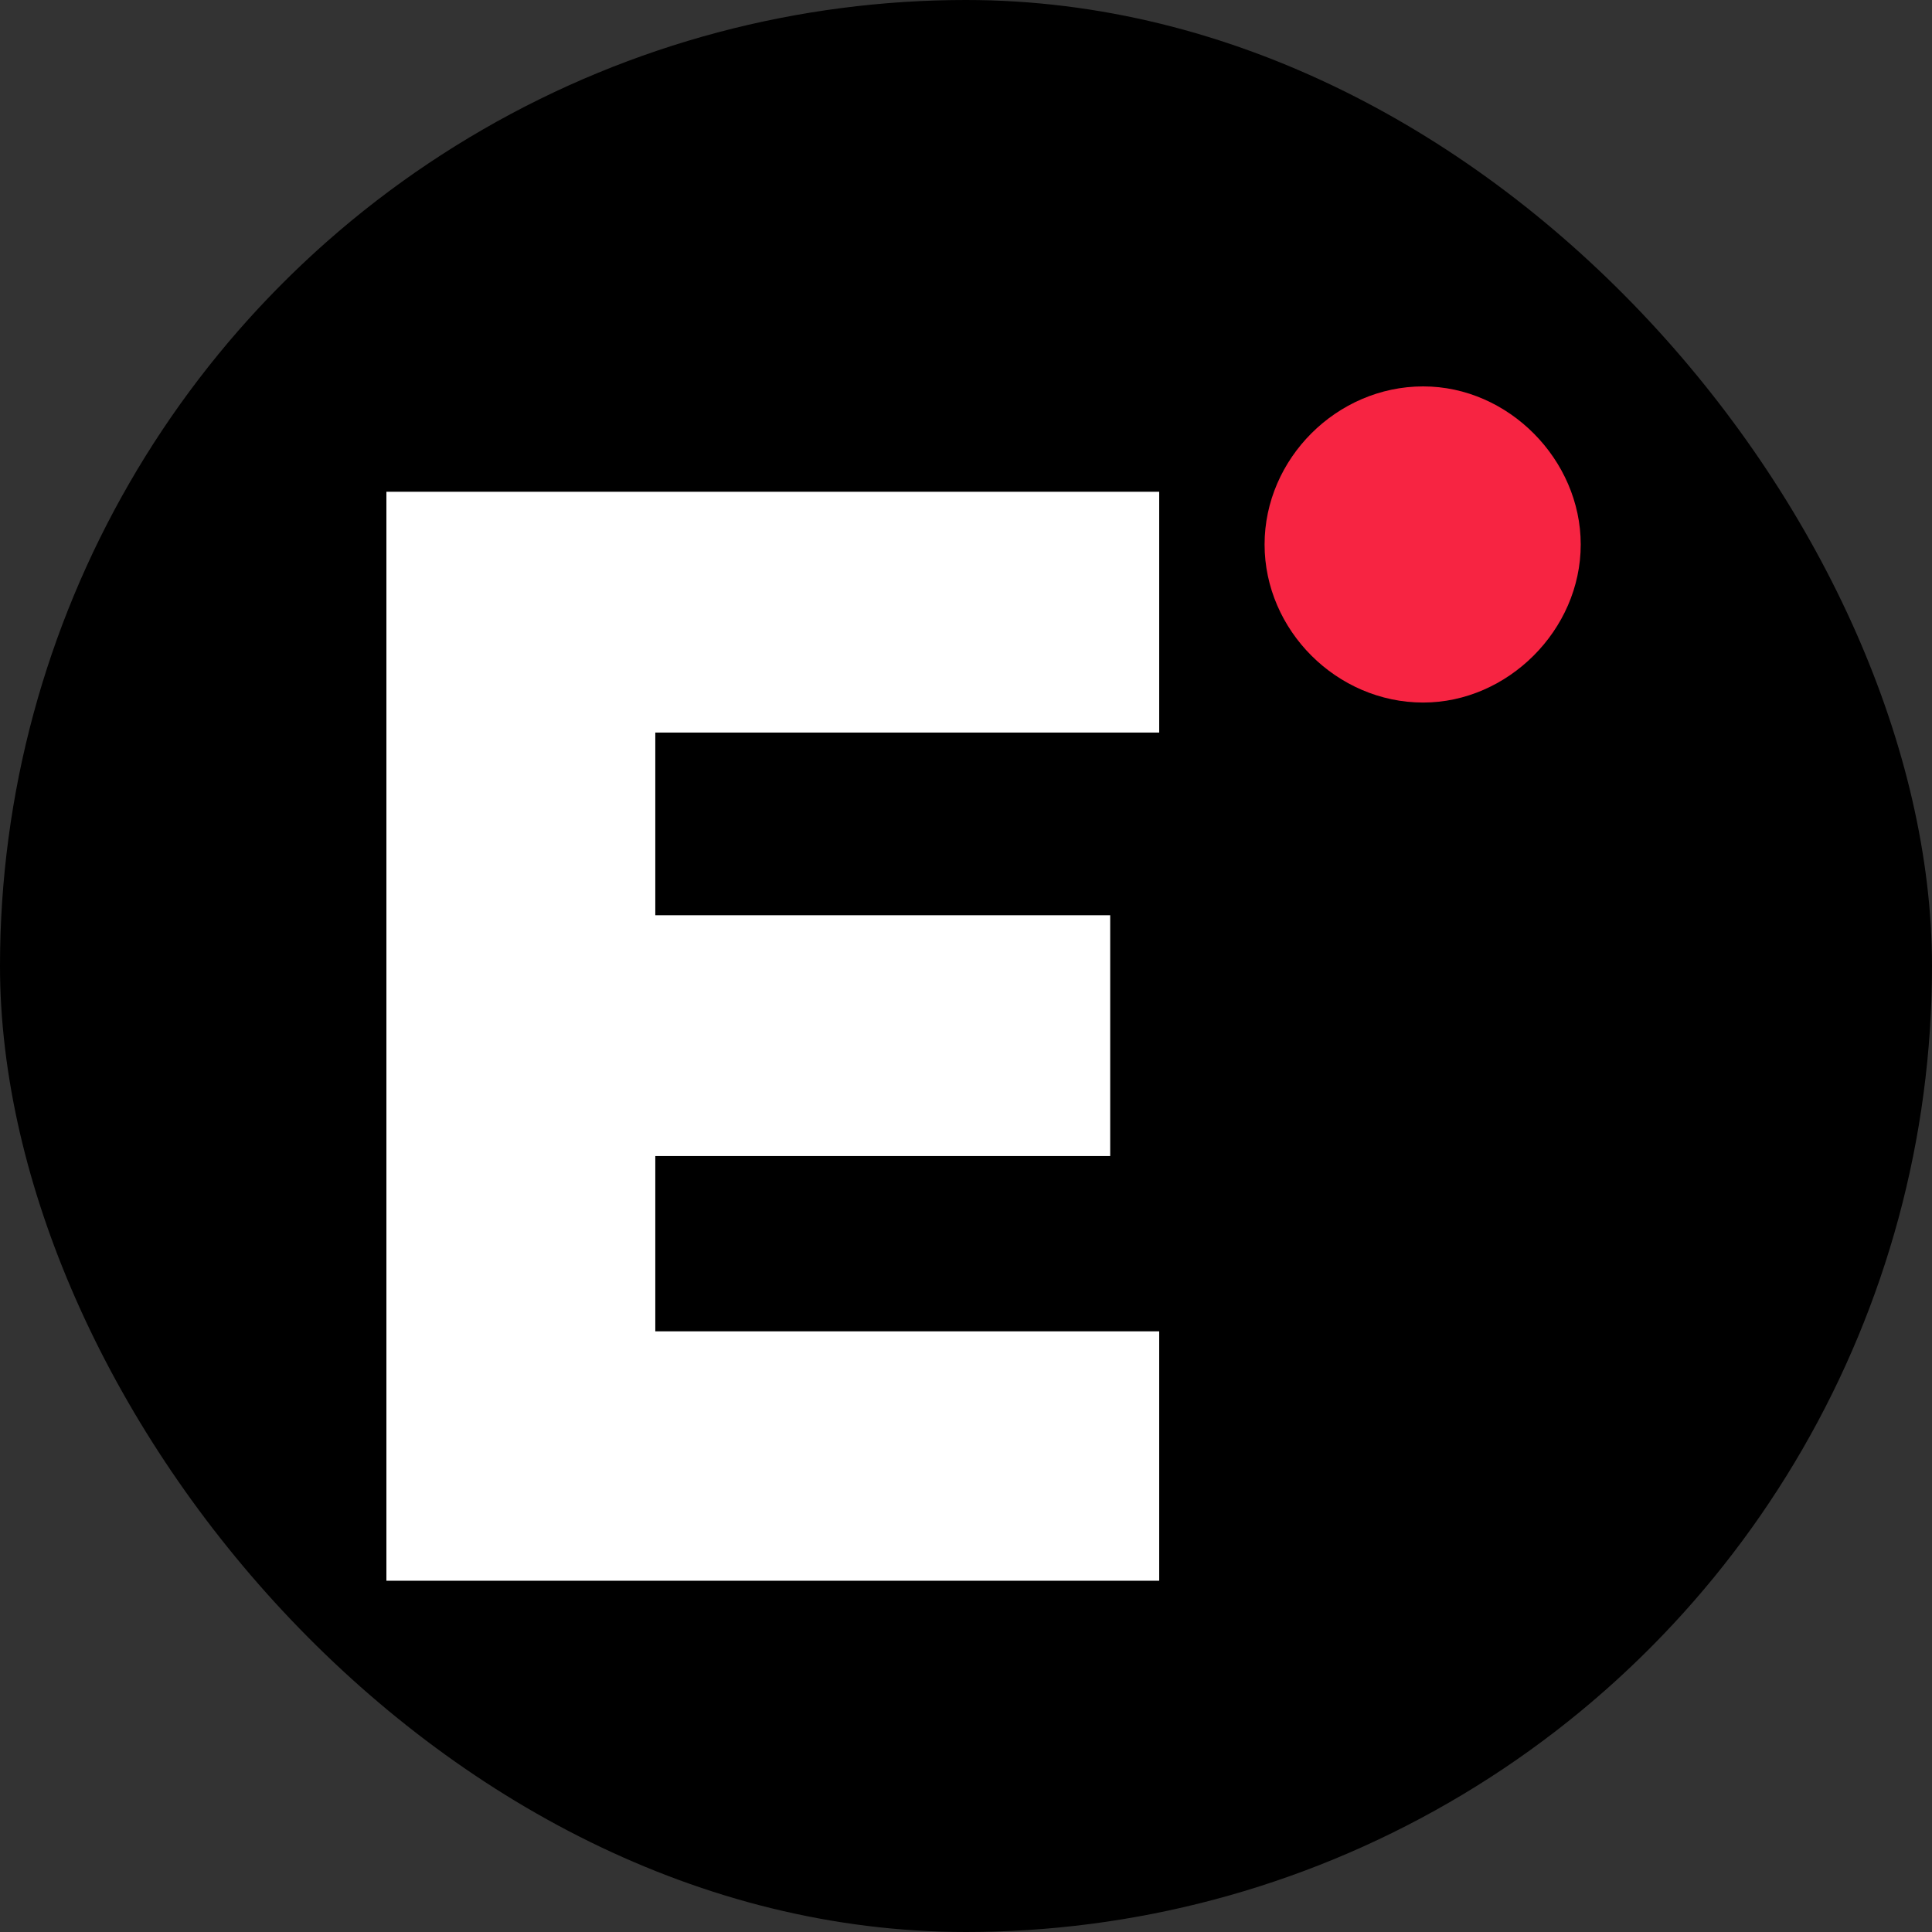
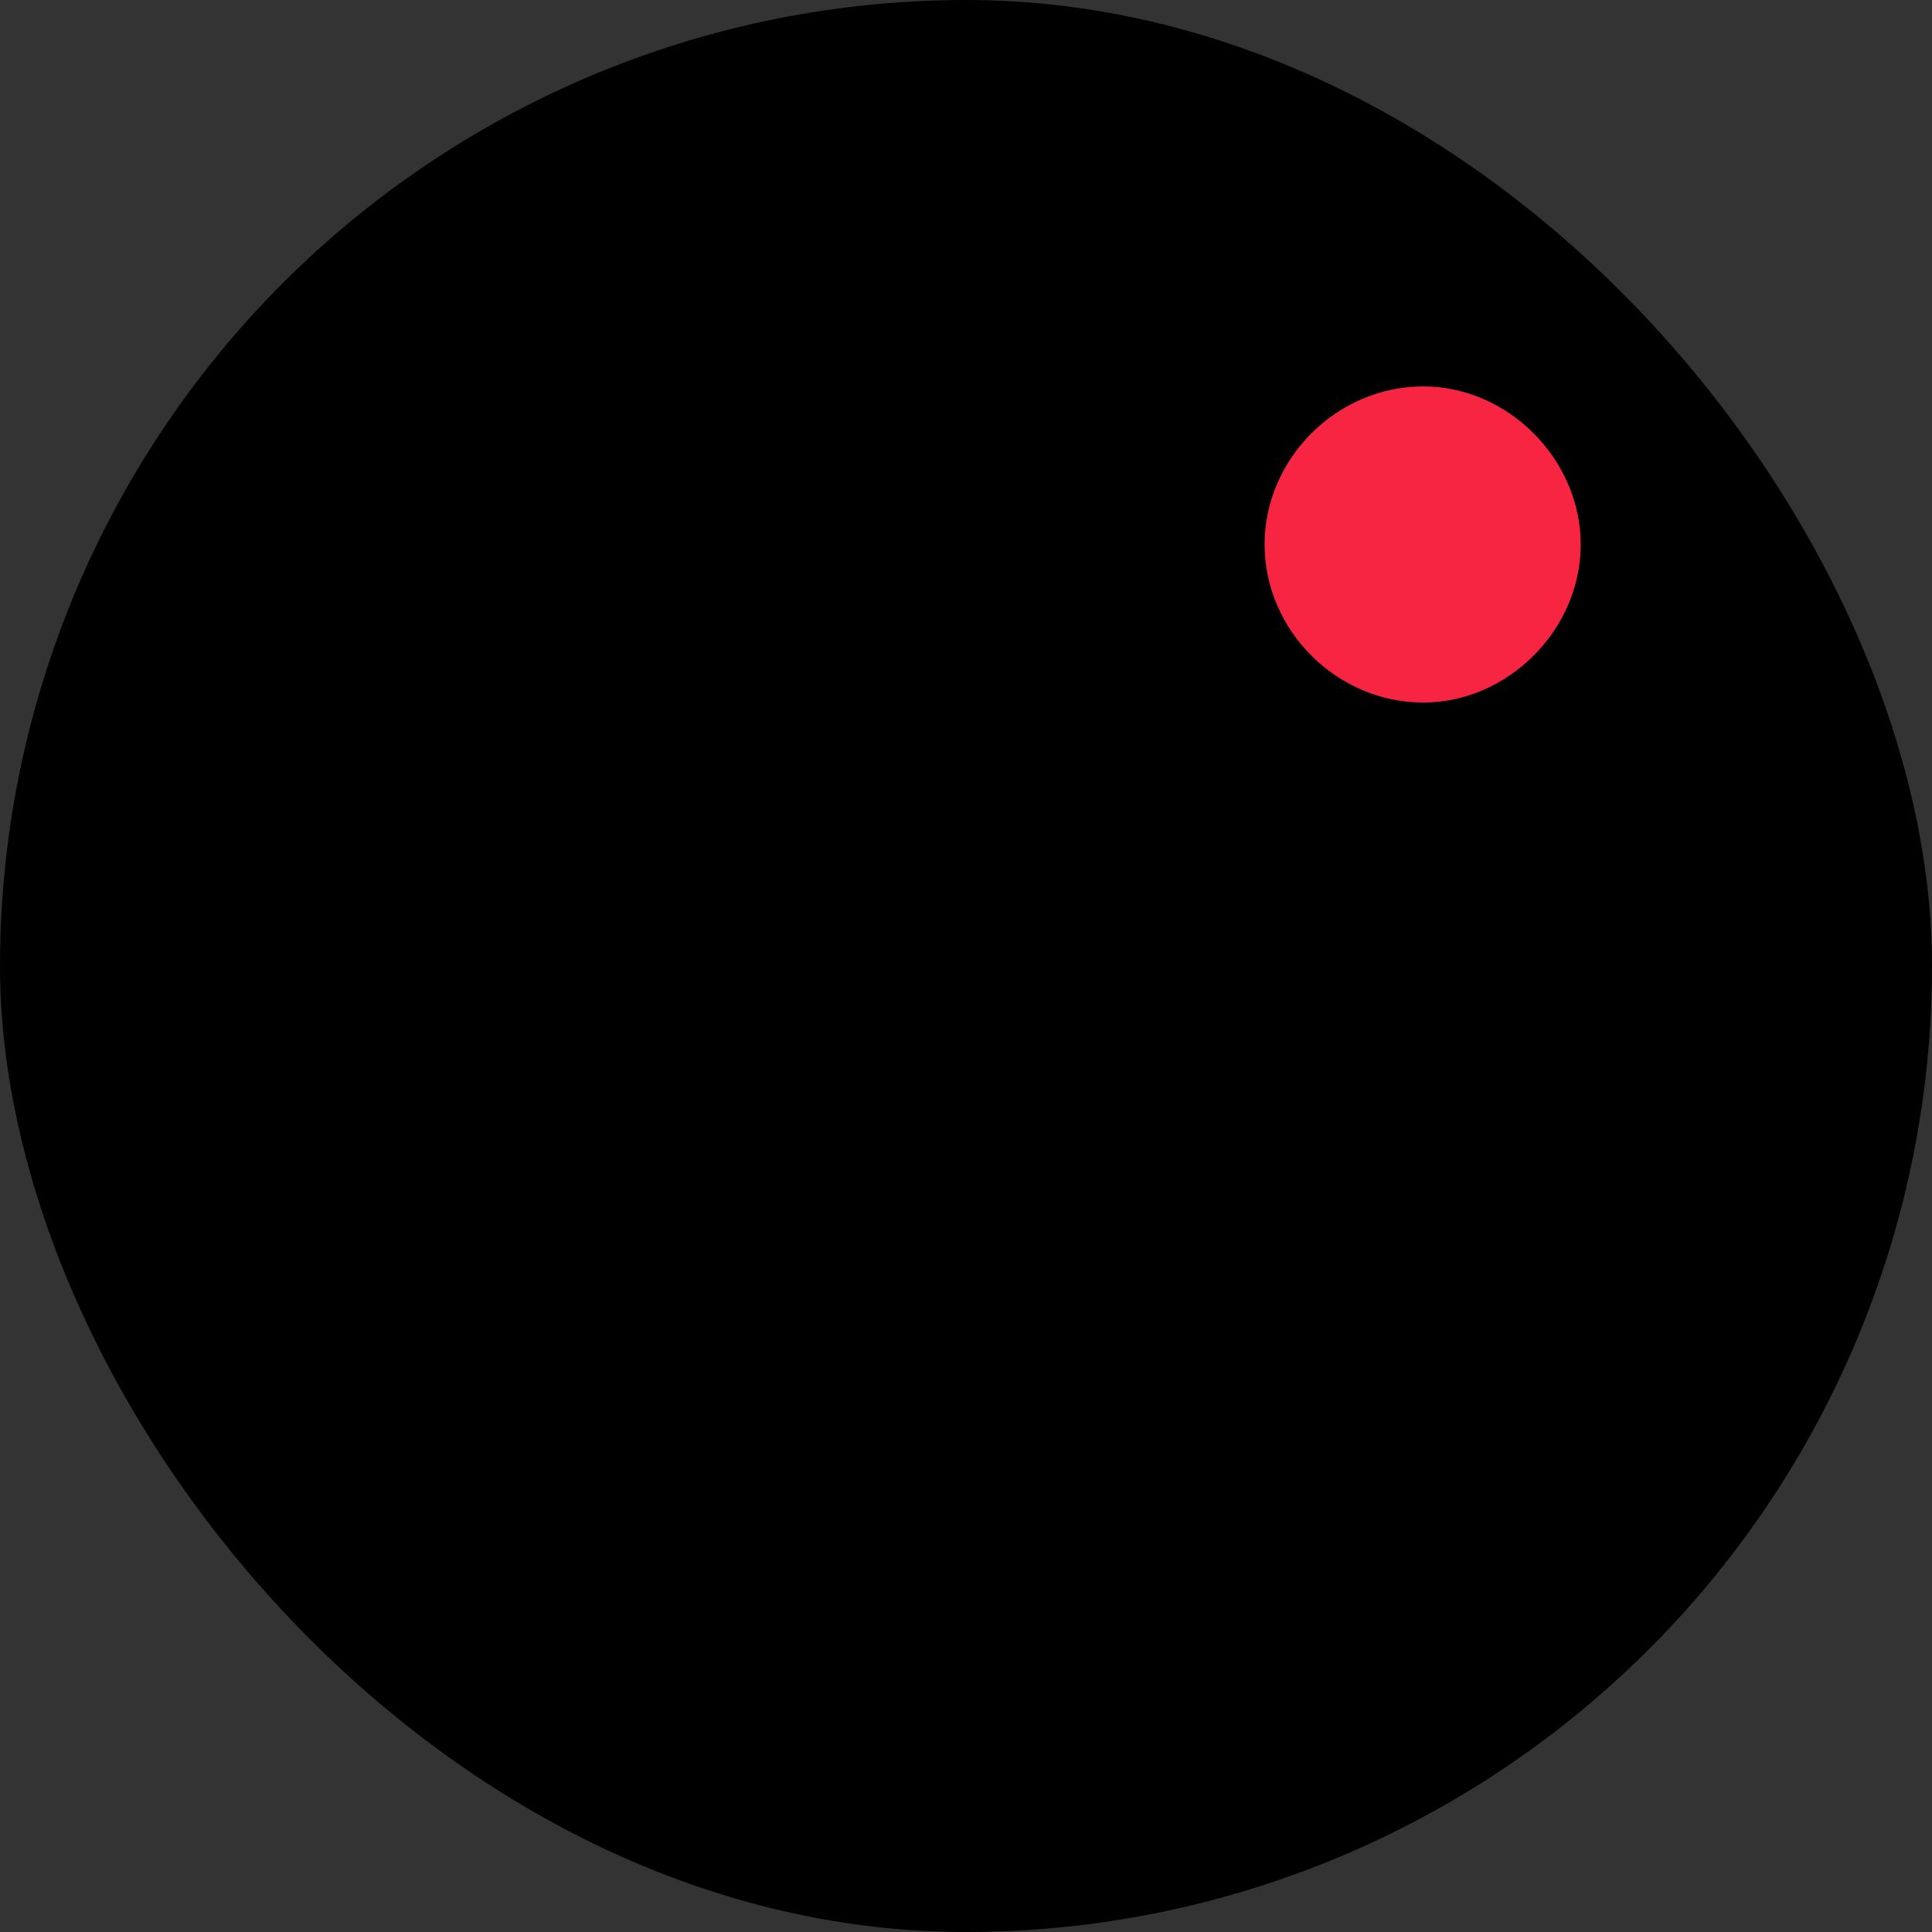
<svg xmlns="http://www.w3.org/2000/svg" width="55" height="55" fill="none">
  <rect width="100%" height="100%" fill="#333333" stroke="none" />
  <g clip-path="url(#a)">
    <circle cx="27.5" cy="27.5" r="27.5" fill="#000" />
    <path fill="#F72442" d="M40.516 20c2.4 0 4.484-2.06 4.484-4.5 0-2.409-2.053-4.5-4.484-4.5C38.053 11 36 13.06 36 15.5s2.053 4.5 4.516 4.5Z" />
-     <path fill="#fff" d="M11 45h22v-7.1H18.655v-4.99h12.95v-6.854h-12.95v-5.202H33V14H11v31Z" />
  </g>
  <defs>
    <clipPath id="a">
      <rect width="55" height="55" fill="#fff" rx="27.5" />
    </clipPath>
  </defs>
</svg>